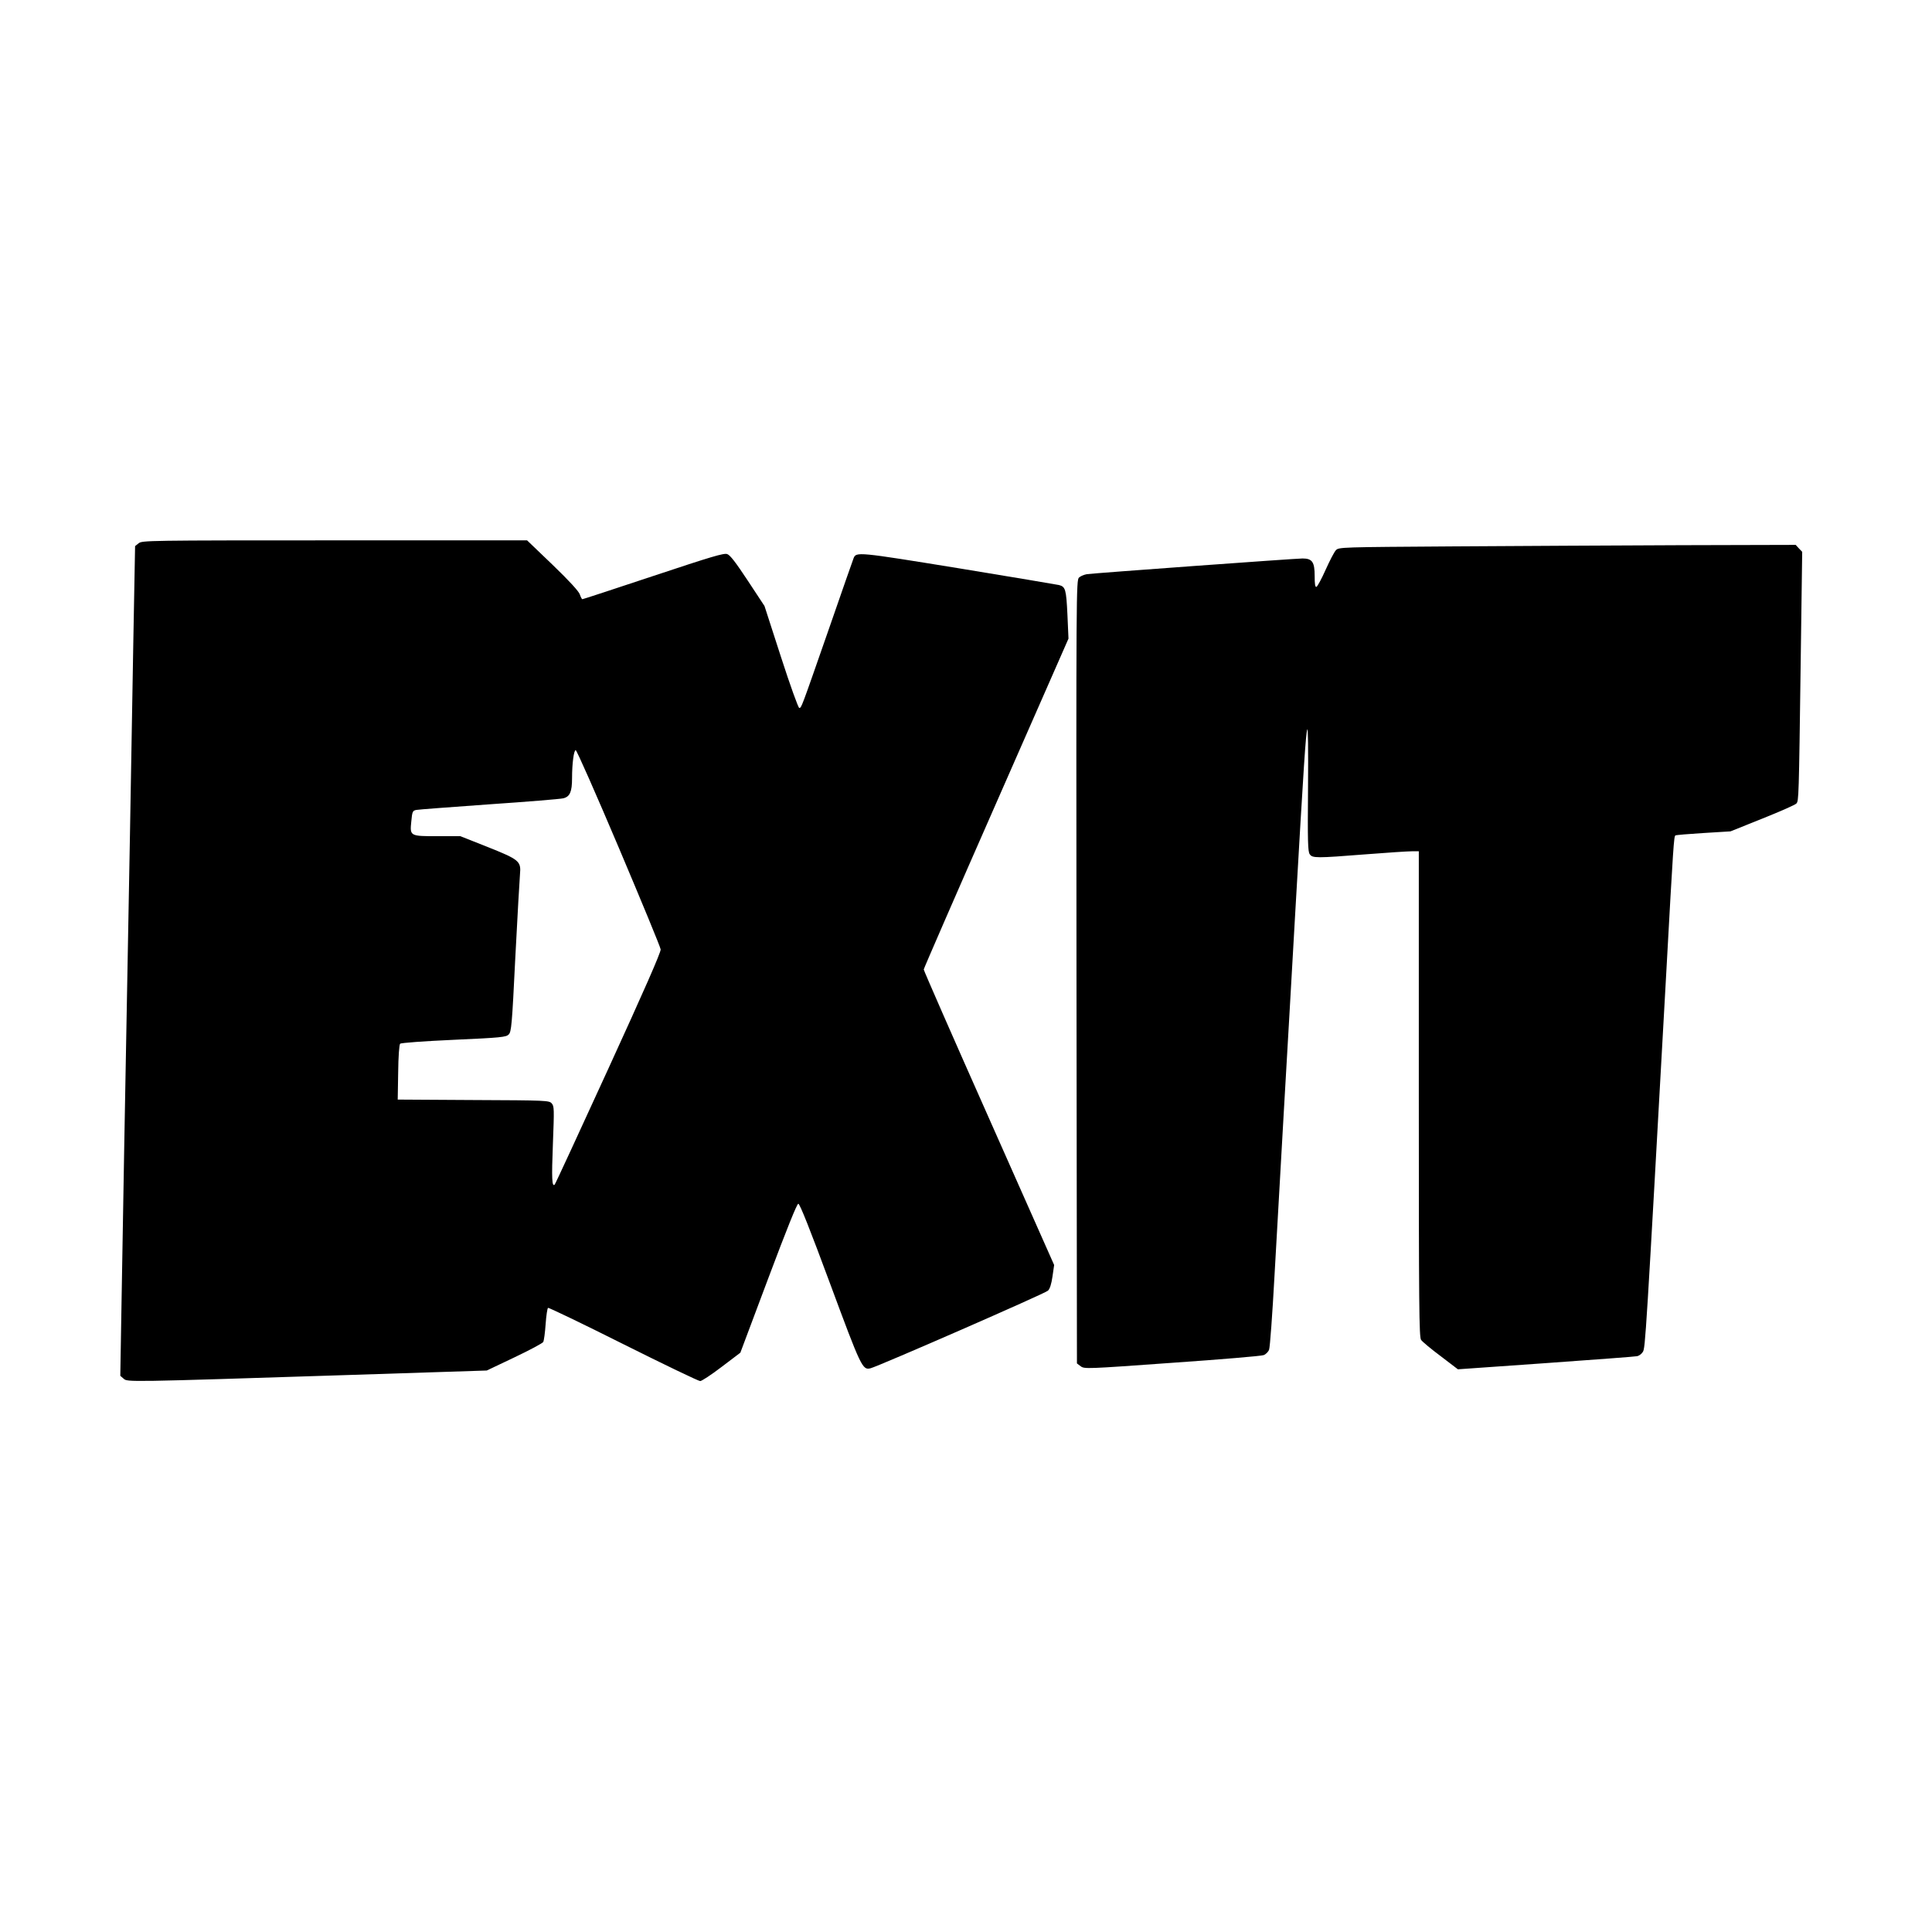
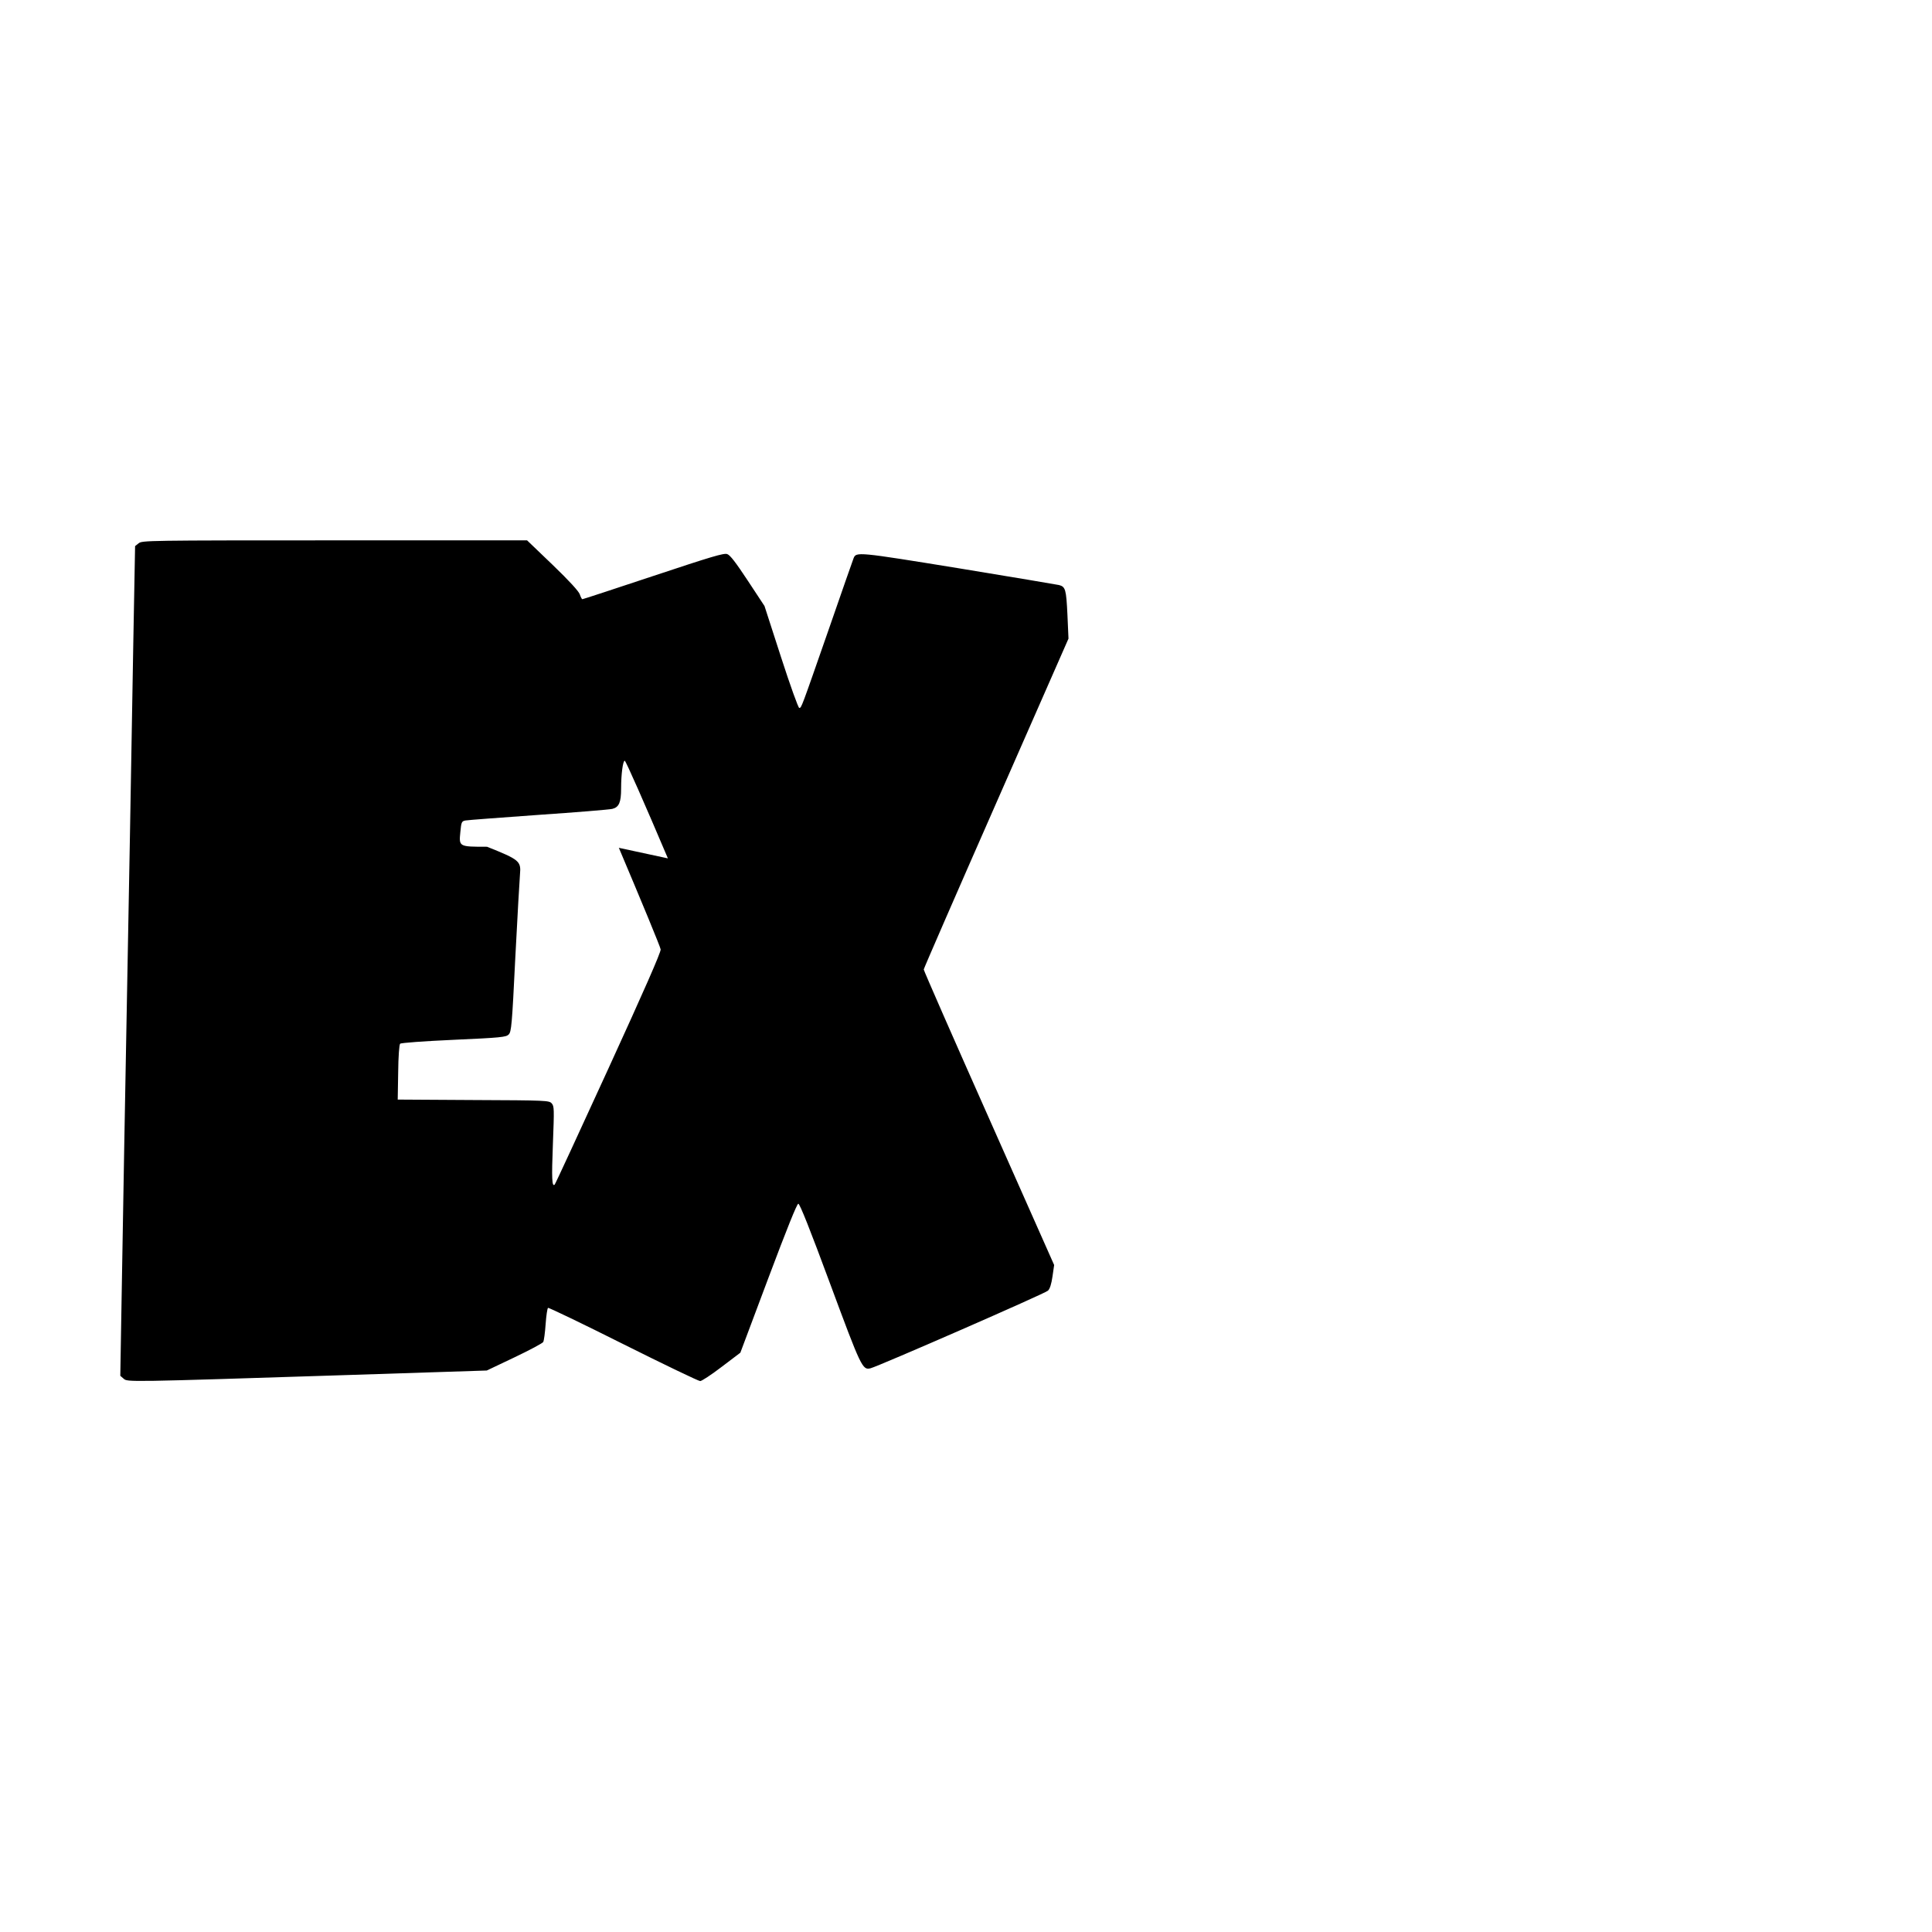
<svg xmlns="http://www.w3.org/2000/svg" version="1.0" width="1280pt" height="1280pt" viewBox="0 0 1280 1280" preserveAspectRatio="xMidYMid meet">
  <g transform="translate(0,1280) scale(0.1,-0.1)" fill="#000000" stroke="none">
-     <path d="M919 9201 l-24 -19 -12 -649 c-6 -356 -16 -925 -22 -1263 -31 -1652 -51 -2794 -57 -3170 l-7 -415 22 -19 c25 -23 18 -23 1481 24 l925 30 183 87 c101 48 187 94 191 102 5 9 12 62 16 119 4 56 11 104 16 107 4 3 229 -105 498 -240 270 -135 499 -245 510 -245 10 0 74 42 142 94 l124 94 185 493 c124 330 190 494 199 494 10 0 79 -174 210 -528 207 -558 215 -576 269 -562 52 13 1158 496 1175 514 13 12 23 45 30 94 l11 76 -432 973 c-238 535 -432 978 -432 985 0 6 216 502 480 1102 l479 1090 -7 159 c-8 167 -13 185 -56 196 -12 3 -311 53 -664 111 -672 109 -680 110 -697 66 -4 -9 -76 -216 -161 -461 -189 -542 -184 -530 -199 -530 -6 0 -59 146 -121 338 l-109 337 -110 167 c-80 121 -117 170 -137 177 -22 8 -102 -16 -490 -145 -255 -85 -466 -154 -470 -154 -3 0 -11 15 -17 33 -8 21 -68 87 -180 195 l-169 162 -1275 0 c-1240 0 -1275 -1 -1298 -19z m3181 -2018 c151 -357 276 -659 277 -673 3 -17 -113 -280 -346 -789 -192 -419 -352 -766 -356 -769 -18 -18 -21 39 -12 266 9 236 9 253 -8 272 -17 19 -34 20 -519 22 l-501 3 3 180 c1 105 7 184 13 190 6 6 156 17 355 26 314 14 347 18 364 35 18 18 22 59 44 509 14 270 28 518 31 552 8 88 -3 97 -218 183 l-177 70 -148 0 c-187 0 -187 0 -177 98 6 66 9 71 33 76 15 3 232 19 482 37 250 17 471 35 492 40 44 11 58 43 58 134 0 97 12 185 24 185 7 0 135 -291 286 -647z" />
-     <path d="M9623 9180 c-736 -5 -753 -5 -772 -25 -11 -11 -41 -69 -68 -129 -27 -61 -55 -112 -61 -114 -9 -3 -12 18 -12 72 0 92 -16 116 -80 116 -47 0 -1378 -97 -1429 -104 -18 -3 -42 -13 -52 -22 -19 -17 -19 -84 -17 -2612 l3 -2595 25 -19 c25 -18 36 -18 605 23 319 22 592 45 607 51 14 5 31 22 36 36 6 15 22 236 36 492 15 256 42 740 61 1075 20 336 53 923 75 1305 59 1026 71 1206 81 1237 5 18 7 -127 5 -389 -3 -351 -1 -420 11 -437 18 -27 42 -27 373 -1 140 11 276 20 303 20 l47 0 0 -1608 c0 -1413 2 -1610 15 -1629 8 -12 67 -61 130 -108 l114 -87 583 41 c321 23 593 43 605 46 13 3 29 15 37 28 17 25 20 79 156 2522 46 838 50 894 60 900 4 3 88 10 186 16 l179 11 212 85 c117 47 218 91 225 100 15 19 16 33 28 932 l10 735 -22 23 -21 23 -761 -2 c-419 -2 -1100 -5 -1513 -8z" />
+     <path d="M919 9201 l-24 -19 -12 -649 c-6 -356 -16 -925 -22 -1263 -31 -1652 -51 -2794 -57 -3170 l-7 -415 22 -19 c25 -23 18 -23 1481 24 l925 30 183 87 c101 48 187 94 191 102 5 9 12 62 16 119 4 56 11 104 16 107 4 3 229 -105 498 -240 270 -135 499 -245 510 -245 10 0 74 42 142 94 l124 94 185 493 c124 330 190 494 199 494 10 0 79 -174 210 -528 207 -558 215 -576 269 -562 52 13 1158 496 1175 514 13 12 23 45 30 94 l11 76 -432 973 c-238 535 -432 978 -432 985 0 6 216 502 480 1102 l479 1090 -7 159 c-8 167 -13 185 -56 196 -12 3 -311 53 -664 111 -672 109 -680 110 -697 66 -4 -9 -76 -216 -161 -461 -189 -542 -184 -530 -199 -530 -6 0 -59 146 -121 338 l-109 337 -110 167 c-80 121 -117 170 -137 177 -22 8 -102 -16 -490 -145 -255 -85 -466 -154 -470 -154 -3 0 -11 15 -17 33 -8 21 -68 87 -180 195 l-169 162 -1275 0 c-1240 0 -1275 -1 -1298 -19z m3181 -2018 c151 -357 276 -659 277 -673 3 -17 -113 -280 -346 -789 -192 -419 -352 -766 -356 -769 -18 -18 -21 39 -12 266 9 236 9 253 -8 272 -17 19 -34 20 -519 22 l-501 3 3 180 c1 105 7 184 13 190 6 6 156 17 355 26 314 14 347 18 364 35 18 18 22 59 44 509 14 270 28 518 31 552 8 88 -3 97 -218 183 c-187 0 -187 0 -177 98 6 66 9 71 33 76 15 3 232 19 482 37 250 17 471 35 492 40 44 11 58 43 58 134 0 97 12 185 24 185 7 0 135 -291 286 -647z" />
  </g>
</svg>